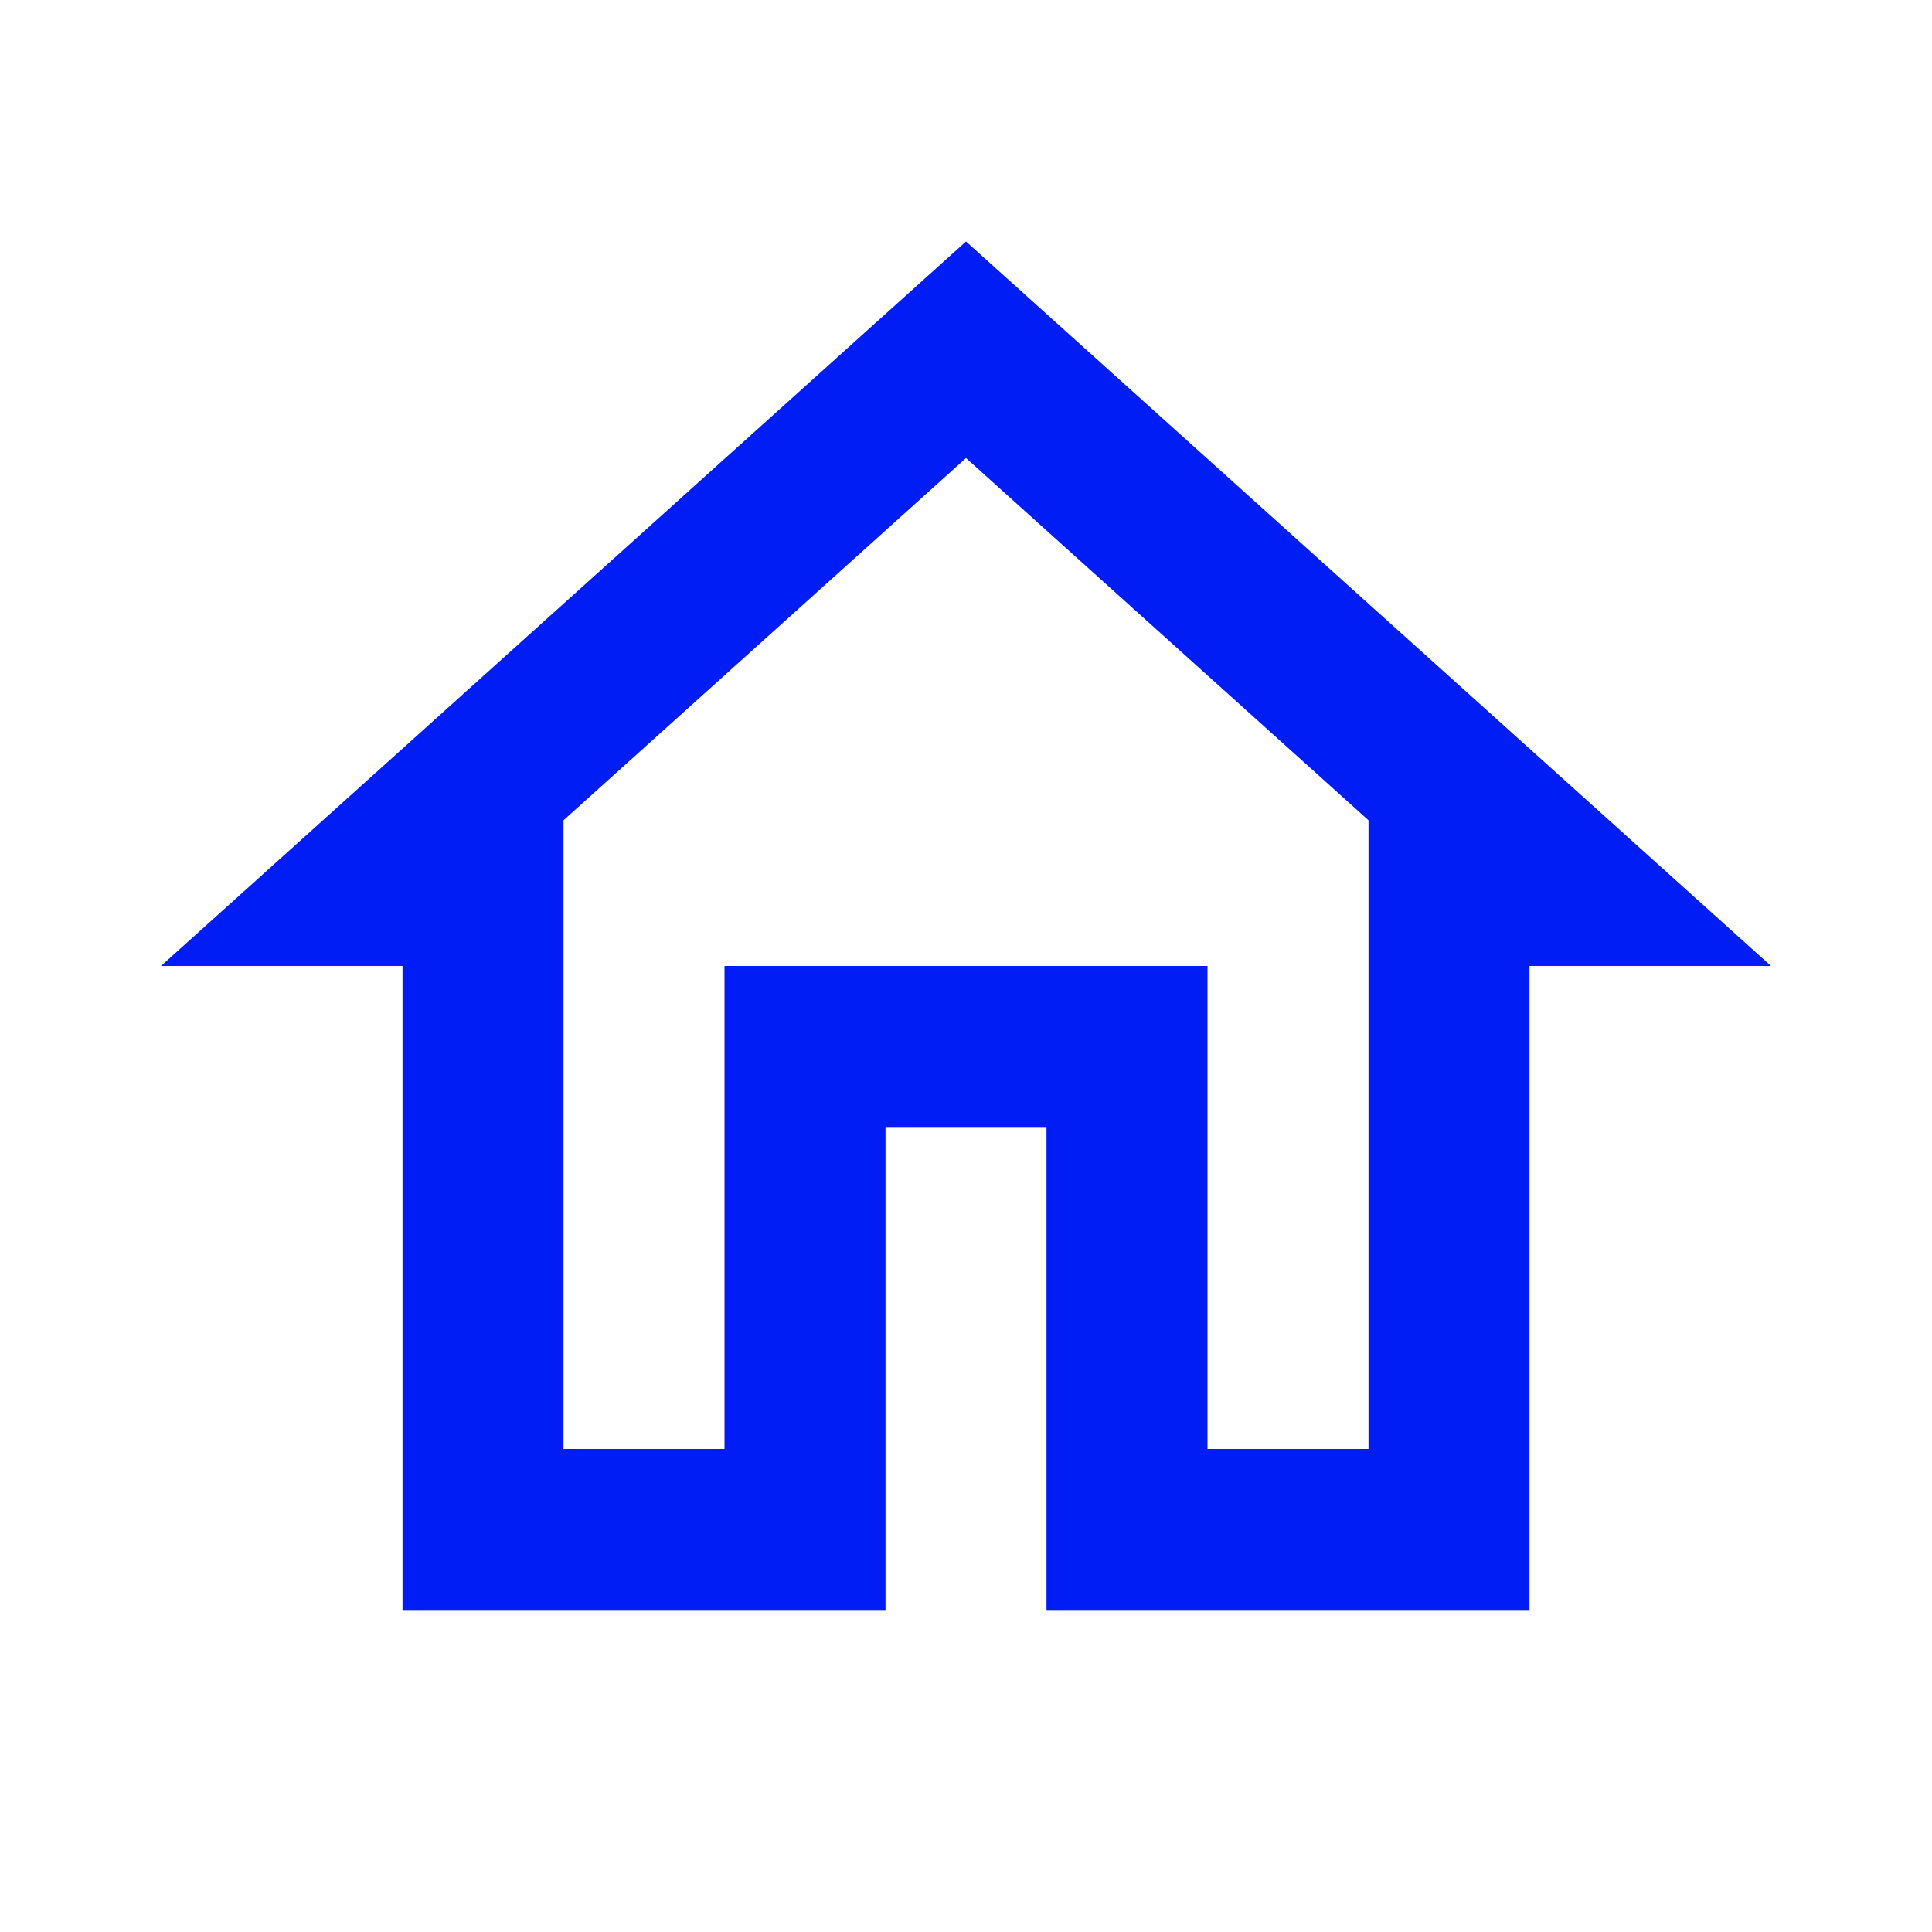
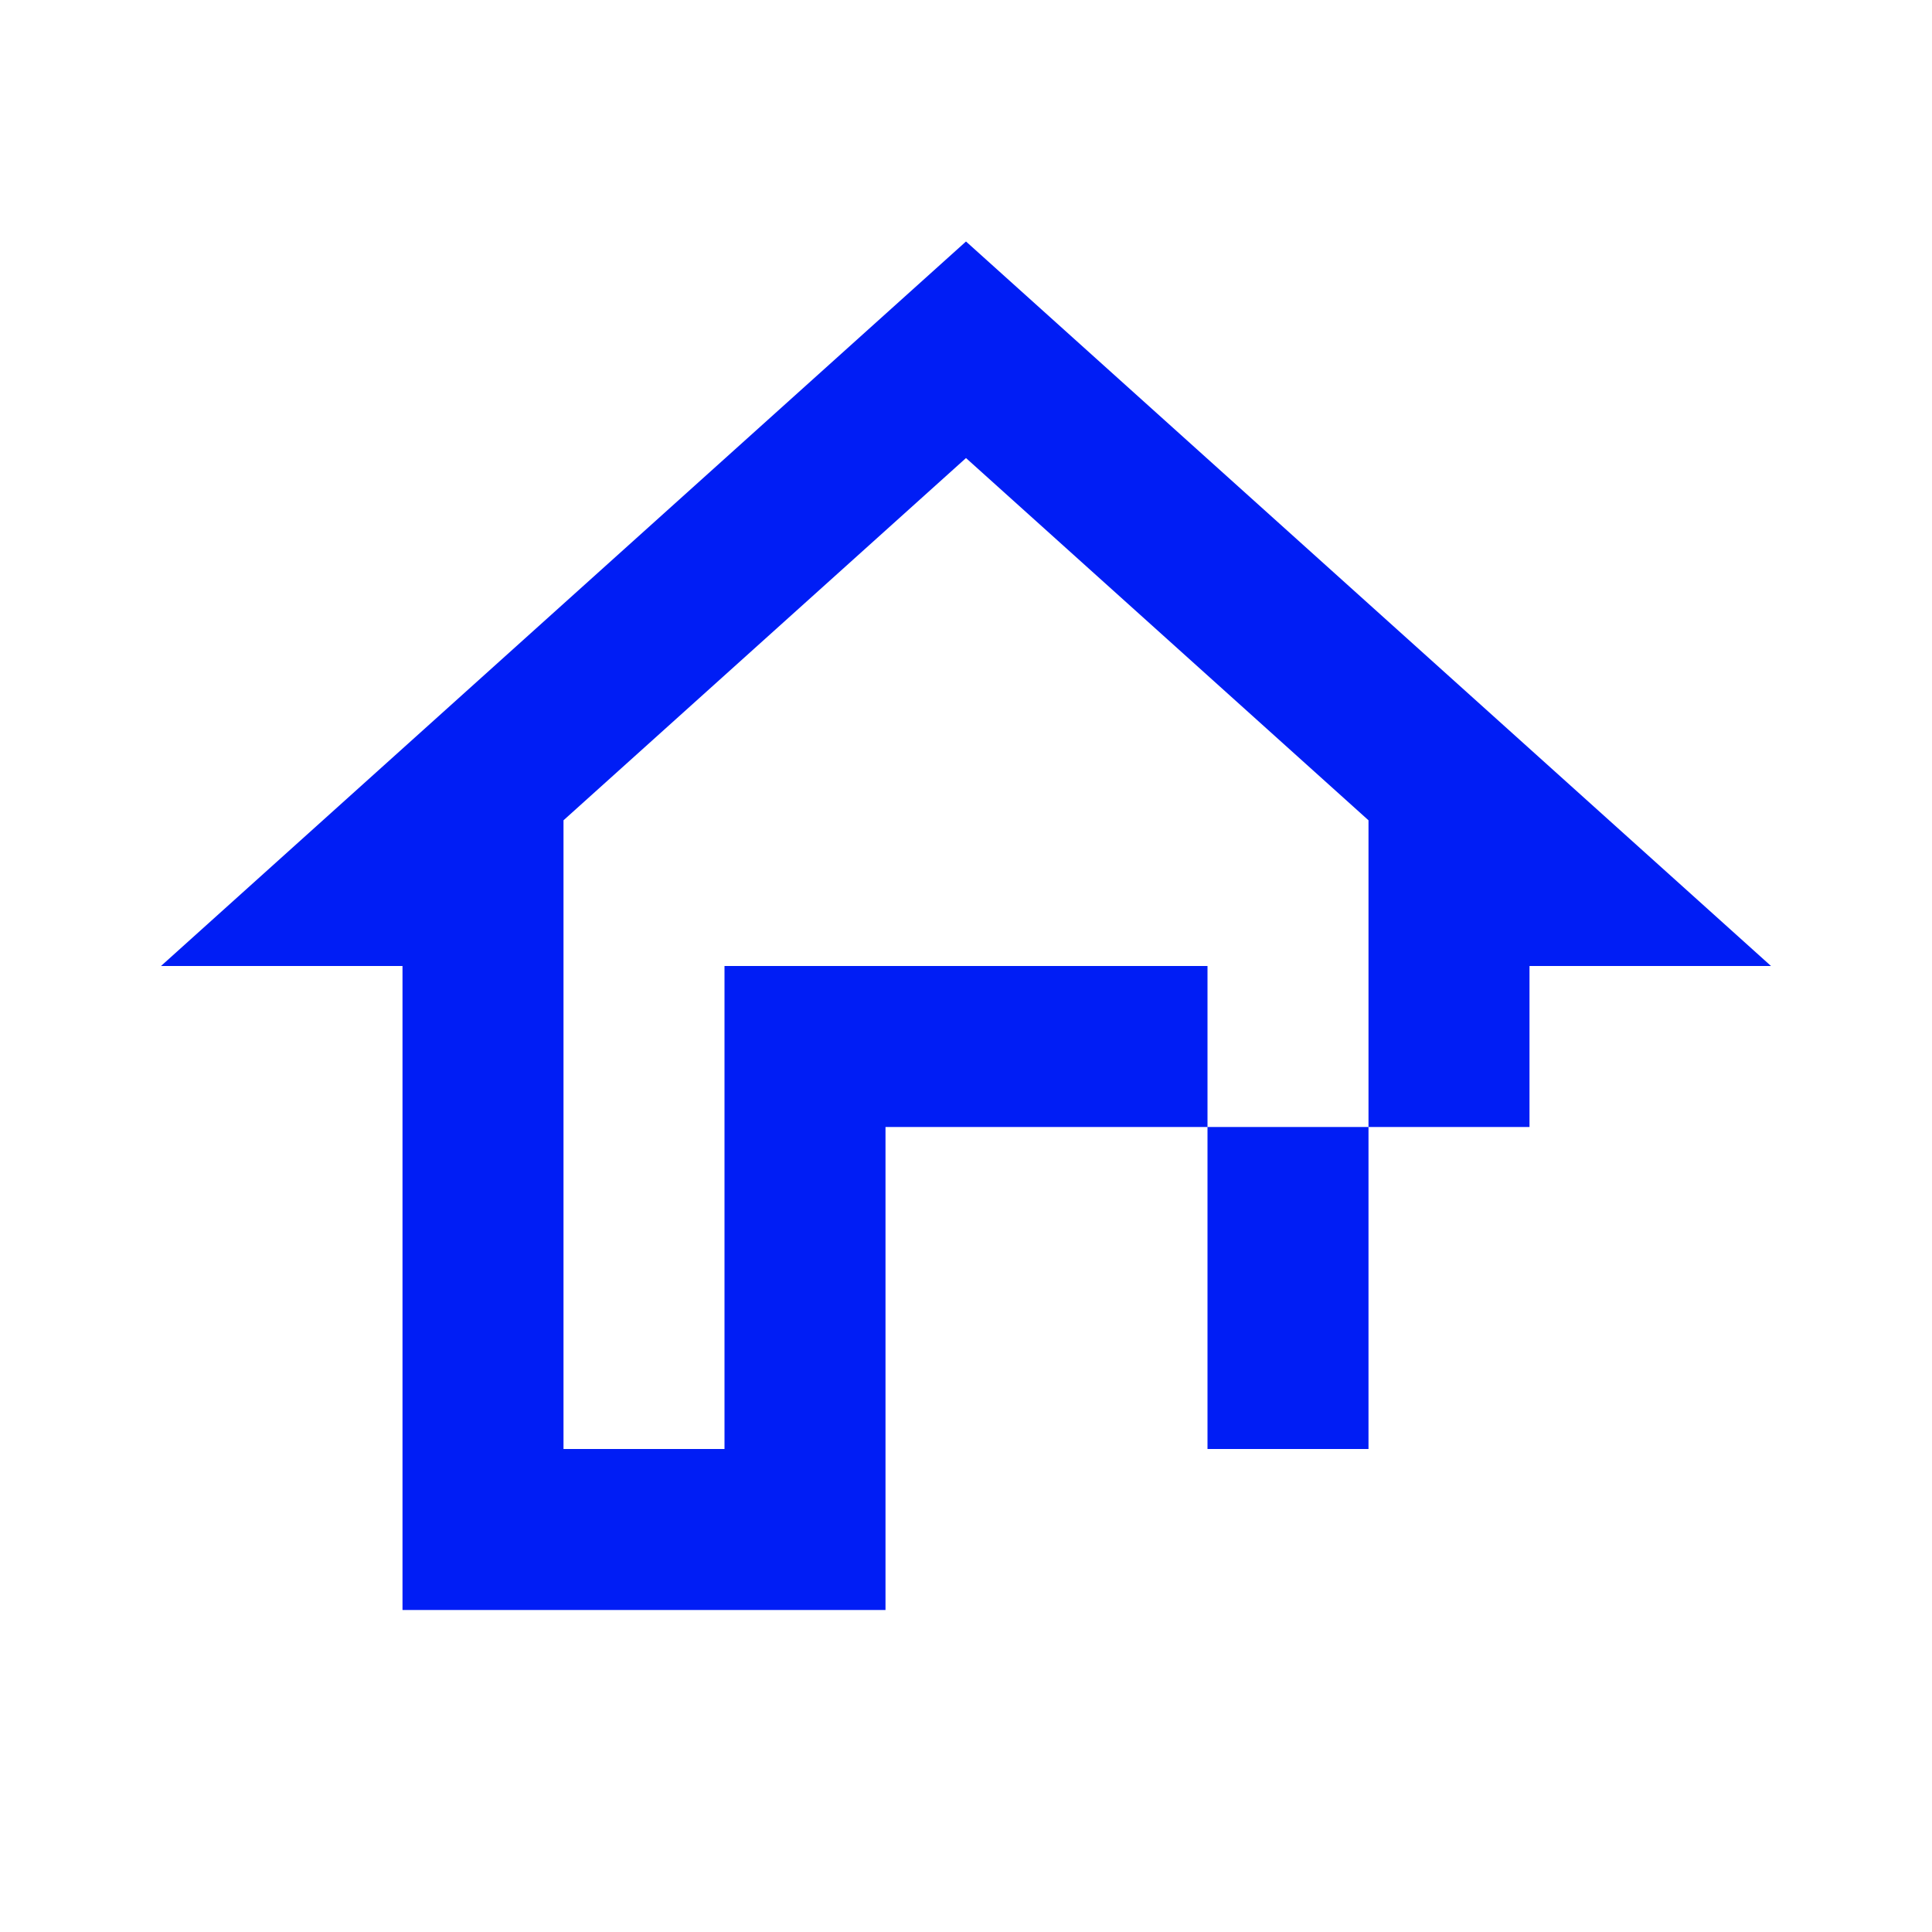
<svg xmlns="http://www.w3.org/2000/svg" viewBox="0 0 24 24">
  <title>home-outline</title>
-   <path fill="#001DF5" d="M12 5.69L17 10.19V18H15V12H9V18H7V10.19L12 5.69M12 3L2 12H5V20H11V14H13V20H19V12H22" />
+   <path fill="#001DF5" d="M12 5.69L17 10.19V18H15V12H9V18H7V10.19L12 5.69M12 3L2 12H5V20H11V14H13H19V12H22" />
</svg>